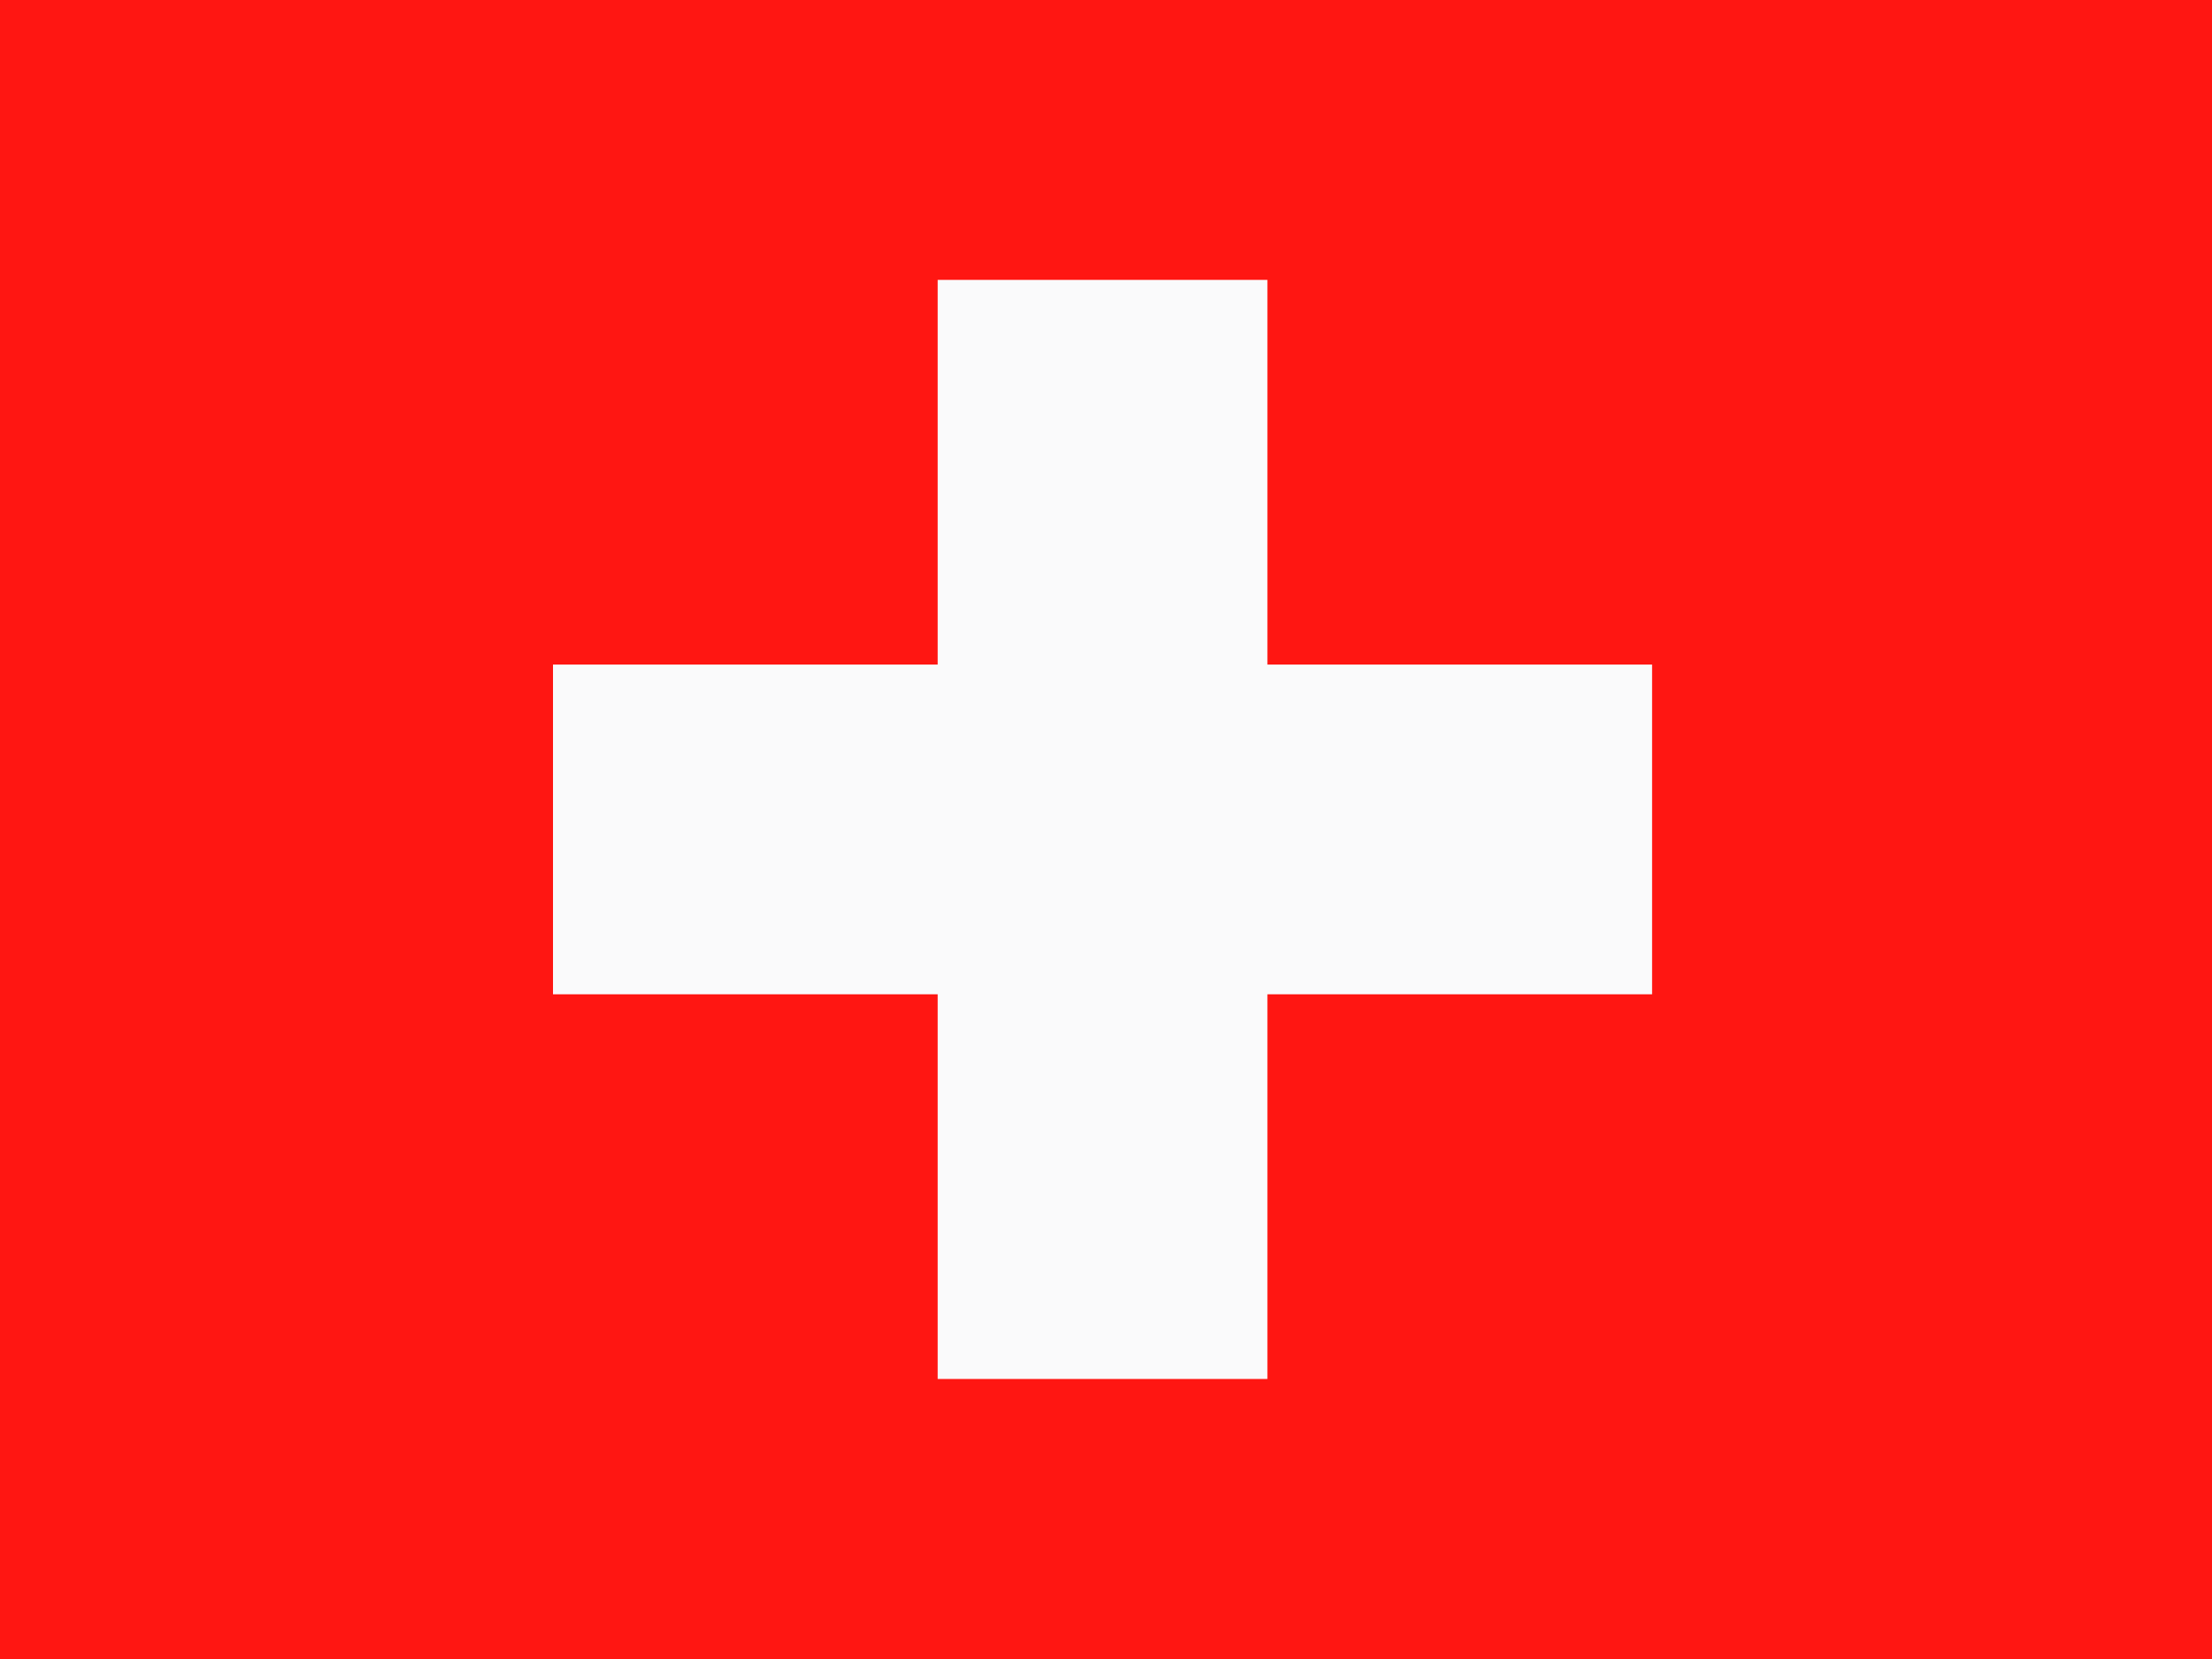
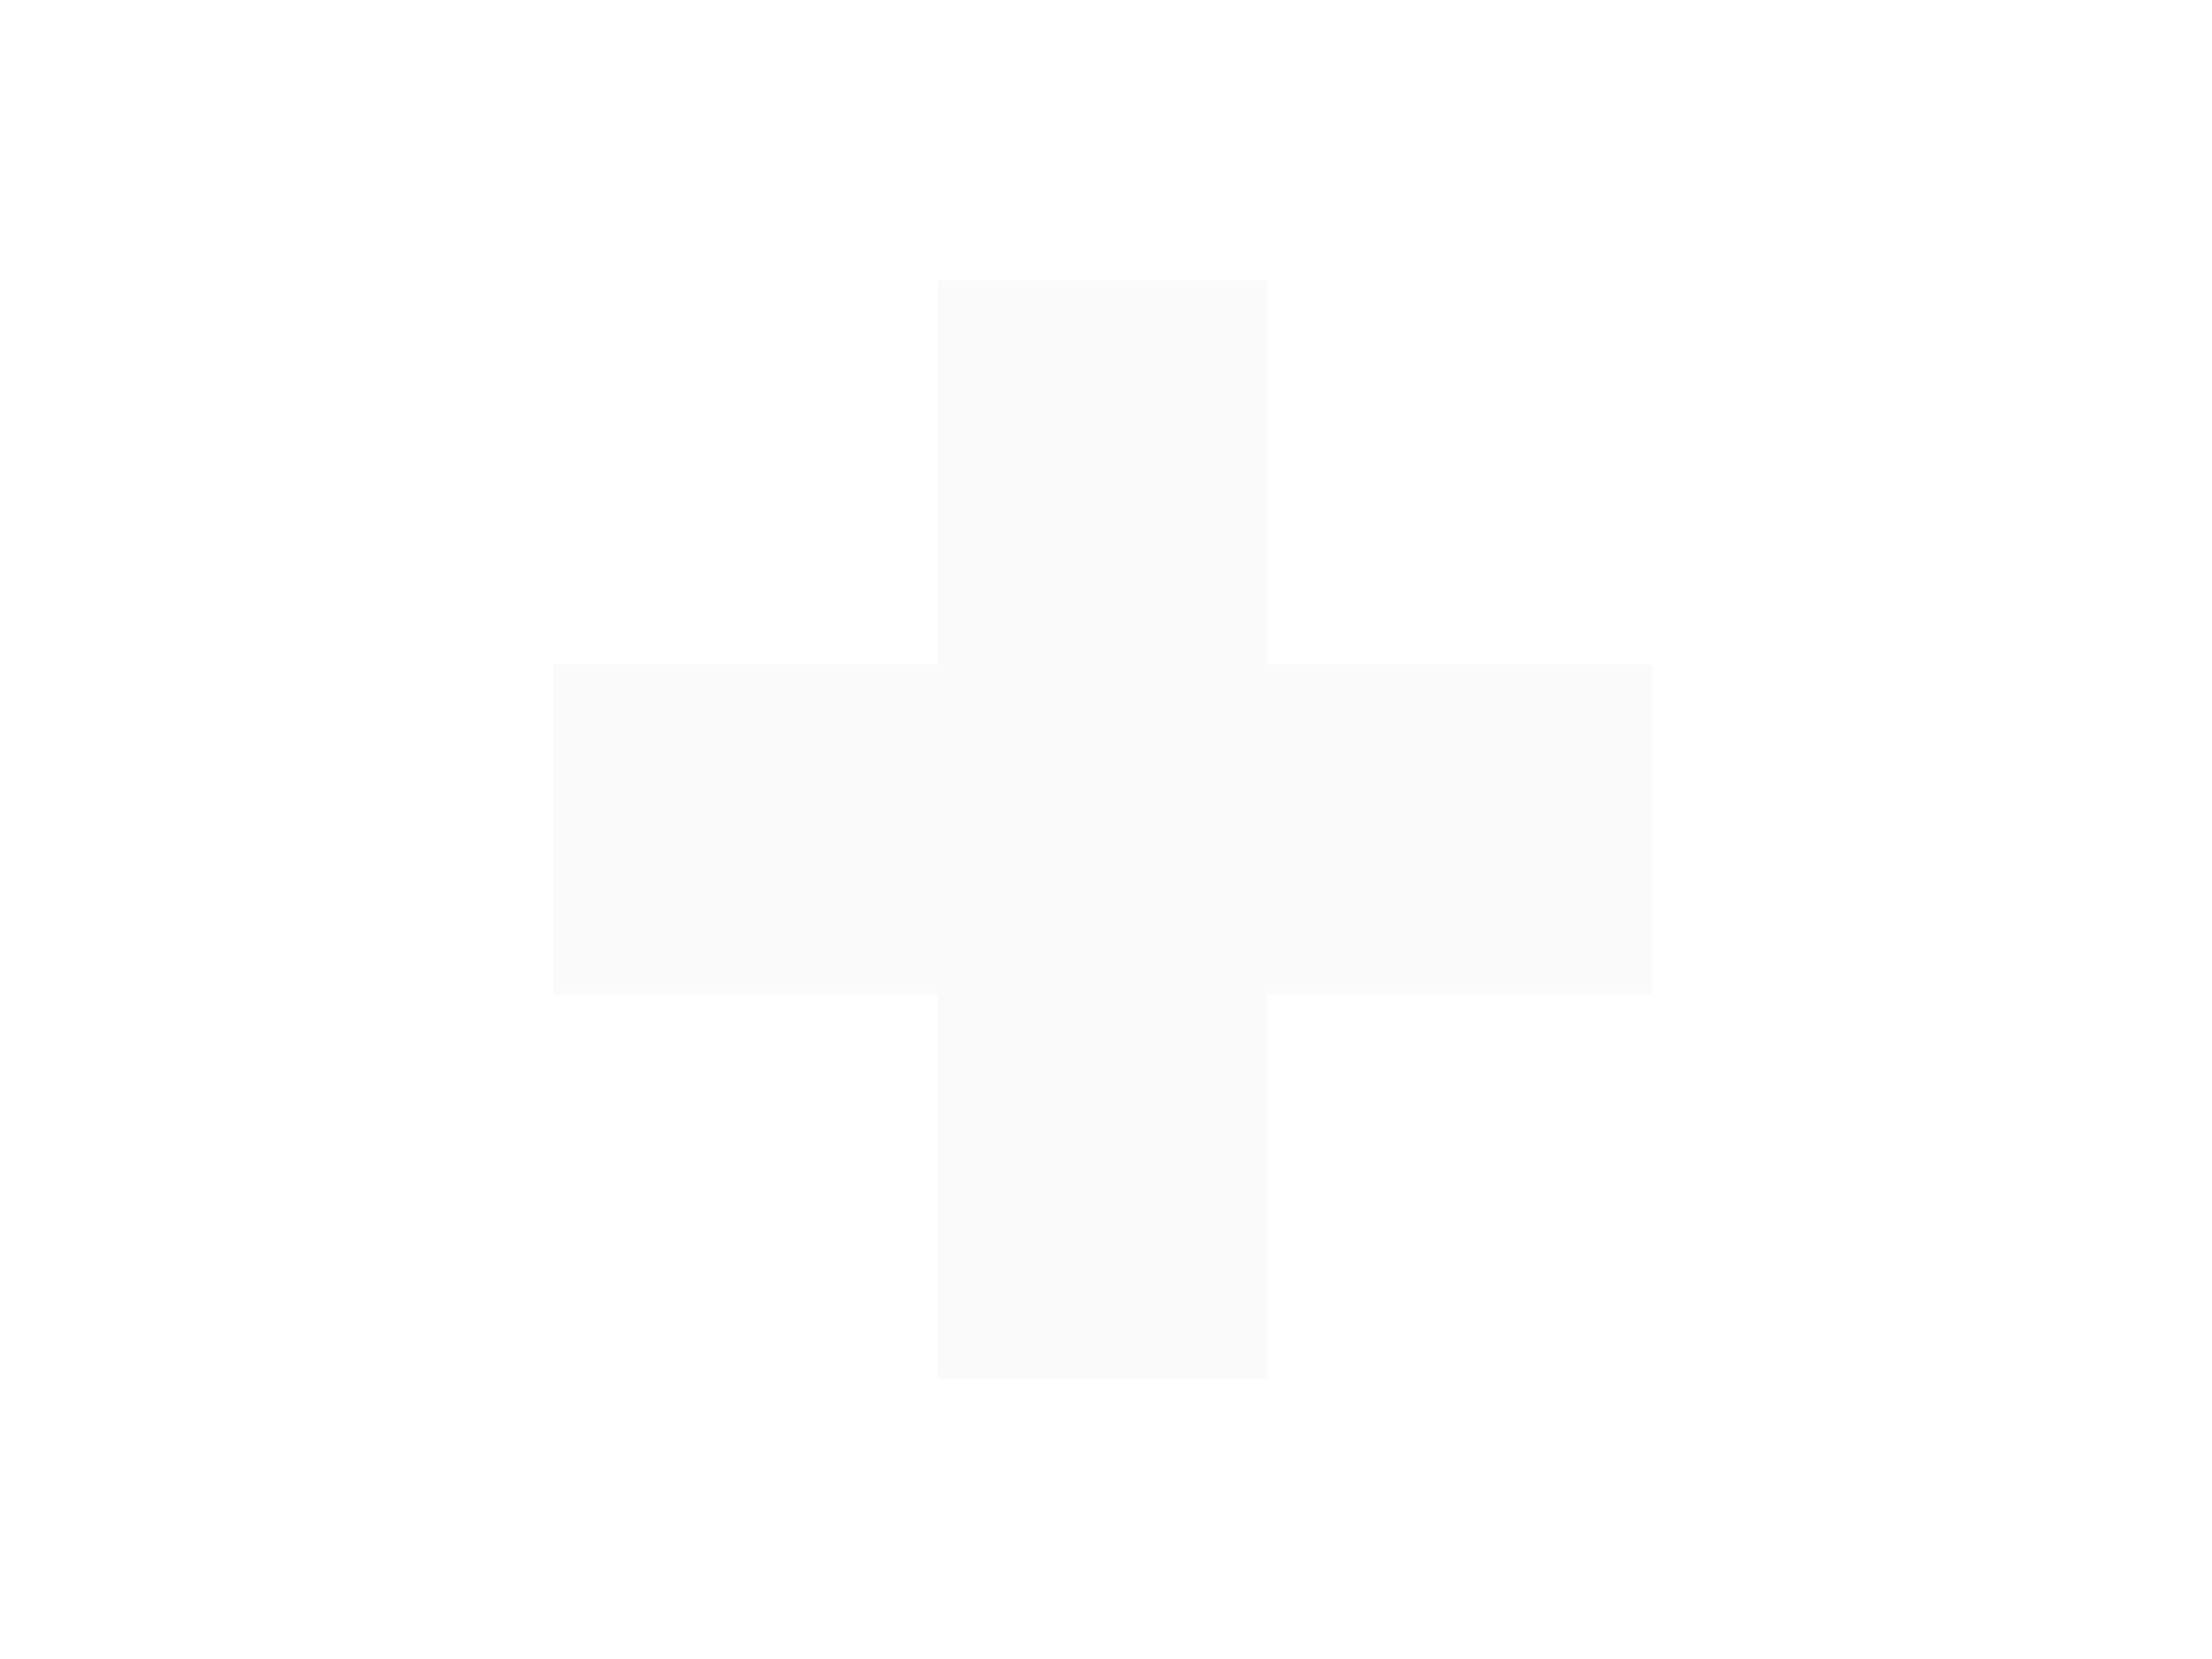
<svg xmlns="http://www.w3.org/2000/svg" width="32" height="24" viewBox="0 0 32 24" fill="none">
-   <path d="M0 0H32V24H0V0Z" fill="#FF1612" />
  <path d="M13.565 4.049H18.335V9.614H23.9V14.384H18.335V19.949H13.565V14.384H8V9.614H13.565V4.049Z" fill="#FAFAFB" />
</svg>